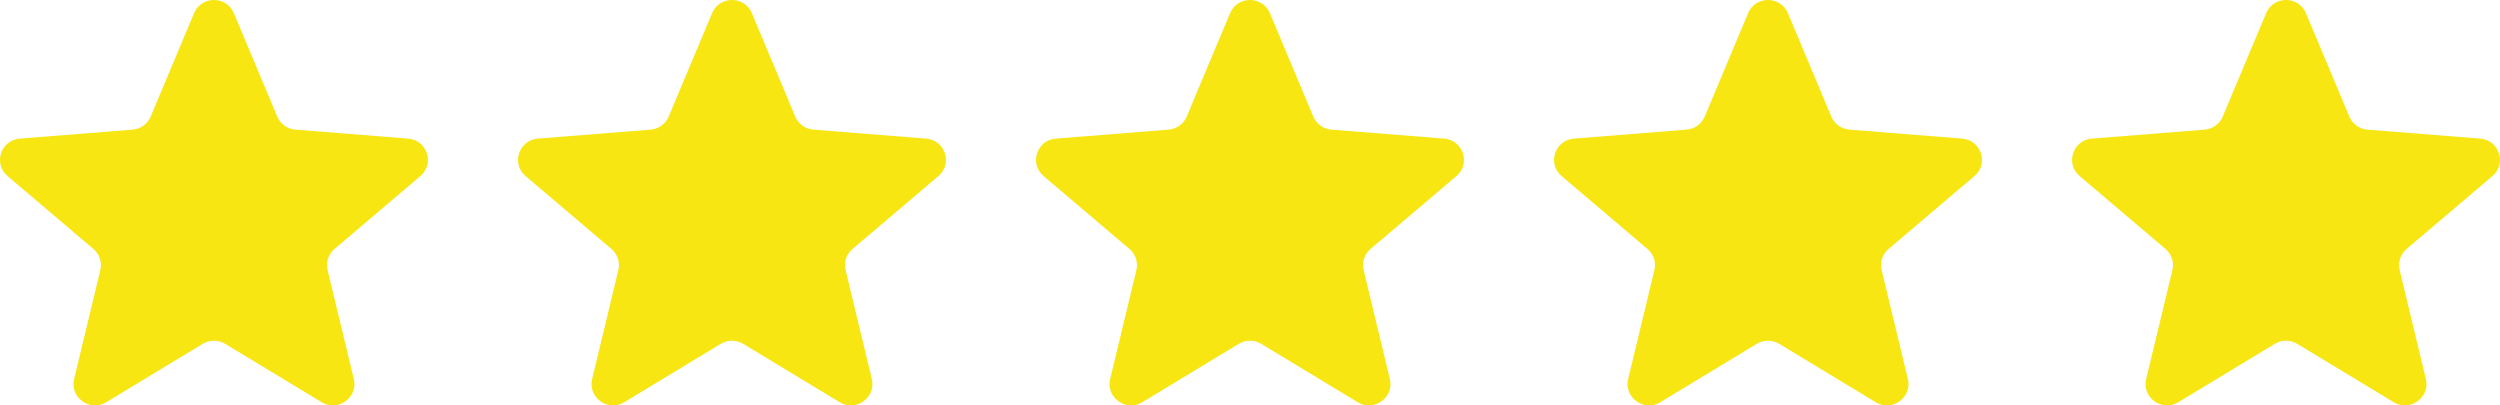
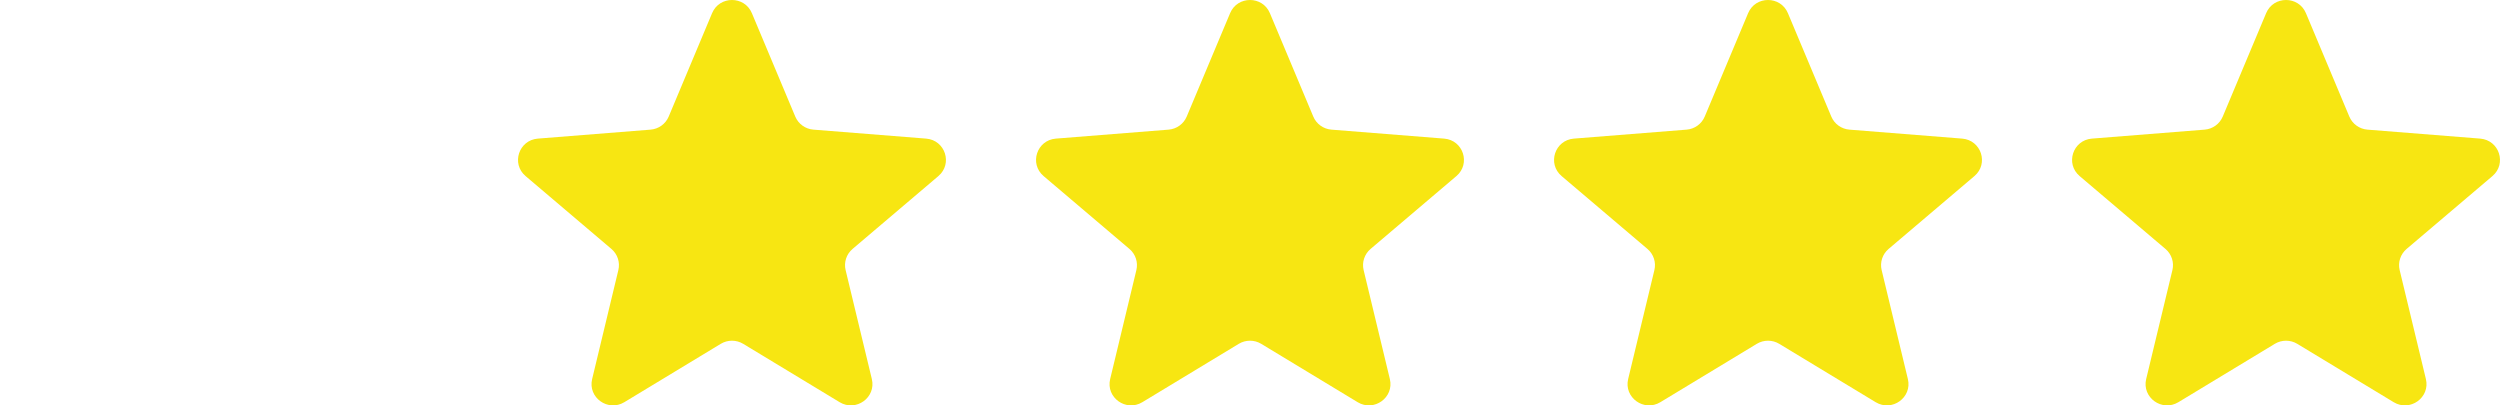
<svg xmlns="http://www.w3.org/2000/svg" width="111" height="18" viewBox="0 0 111 18" fill="none">
  <g clip-path="url(#clip0_28347_430)">
-     <path d="M8.617 0.584C8.944 -0.195 10.056 -0.195 10.383 0.584L12.31 5.176C12.448 5.504 12.759 5.728 13.116 5.756L18.119 6.154C18.967 6.221 19.31 7.269 18.665 7.817L14.853 11.053C14.581 11.284 14.462 11.647 14.545 11.992L15.71 16.83C15.907 17.649 15.007 18.297 14.281 17.858L9.998 15.266C9.692 15.081 9.308 15.081 9.002 15.266L4.719 17.858C3.993 18.297 3.093 17.649 3.29 16.83L4.455 11.992C4.538 11.647 4.419 11.284 4.147 11.053L0.335 7.817C-0.31 7.269 0.033 6.221 0.881 6.154L5.884 5.756C6.241 5.728 6.552 5.504 6.69 5.176L8.617 0.584Z" fill="#F7E612" />
    <path d="M31.617 0.584C31.944 -0.195 33.056 -0.195 33.383 0.584L35.31 5.176C35.448 5.504 35.759 5.728 36.116 5.756L41.119 6.154C41.967 6.221 42.31 7.269 41.665 7.817L37.853 11.053C37.581 11.284 37.462 11.647 37.545 11.992L38.71 16.83C38.907 17.649 38.007 18.297 37.281 17.858L32.998 15.266C32.692 15.081 32.308 15.081 32.002 15.266L27.719 17.858C26.993 18.297 26.093 17.649 26.291 16.83L27.455 11.992C27.538 11.647 27.419 11.284 27.147 11.053L23.335 7.817C22.69 7.269 23.033 6.221 23.881 6.154L28.884 5.756C29.241 5.728 29.552 5.504 29.69 5.176L31.617 0.584Z" fill="#F7E612" />
    <path d="M54.617 0.584C54.944 -0.195 56.056 -0.195 56.383 0.584L58.31 5.176C58.448 5.504 58.759 5.728 59.116 5.756L64.119 6.154C64.967 6.221 65.31 7.269 64.665 7.817L60.853 11.053C60.581 11.284 60.462 11.647 60.545 11.992L61.71 16.83C61.907 17.649 61.007 18.297 60.281 17.858L55.998 15.266C55.692 15.081 55.308 15.081 55.002 15.266L50.719 17.858C49.993 18.297 49.093 17.649 49.291 16.83L50.455 11.992C50.538 11.647 50.419 11.284 50.147 11.053L46.335 7.817C45.69 7.269 46.033 6.221 46.881 6.154L51.884 5.756C52.241 5.728 52.552 5.504 52.69 5.176L54.617 0.584Z" fill="#F7E612" />
    <path d="M77.617 0.584C77.944 -0.195 79.056 -0.195 79.383 0.584L81.31 5.176C81.448 5.504 81.759 5.728 82.116 5.756L87.119 6.154C87.967 6.221 88.31 7.269 87.665 7.817L83.853 11.053C83.581 11.284 83.462 11.647 83.545 11.992L84.71 16.83C84.907 17.649 84.007 18.297 83.281 17.858L78.998 15.266C78.692 15.081 78.308 15.081 78.002 15.266L73.719 17.858C72.993 18.297 72.093 17.649 72.29 16.83L73.455 11.992C73.538 11.647 73.419 11.284 73.147 11.053L69.335 7.817C68.69 7.269 69.033 6.221 69.881 6.154L74.884 5.756C75.241 5.728 75.552 5.504 75.69 5.176L77.617 0.584Z" fill="#F7E612" />
    <path d="M100.617 0.584C100.944 -0.195 102.056 -0.195 102.383 0.584L104.31 5.176C104.448 5.504 104.759 5.728 105.116 5.756L110.119 6.154C110.967 6.221 111.31 7.269 110.665 7.817L106.853 11.053C106.581 11.284 106.462 11.647 106.545 11.992L107.71 16.83C107.907 17.649 107.007 18.297 106.281 17.858L101.998 15.266C101.692 15.081 101.308 15.081 101.002 15.266L96.719 17.858C95.993 18.297 95.093 17.649 95.29 16.83L96.455 11.992C96.538 11.647 96.419 11.284 96.147 11.053L92.335 7.817C91.69 7.269 92.033 6.221 92.881 6.154L97.884 5.756C98.241 5.728 98.552 5.504 98.69 5.176L100.617 0.584Z" fill="#F7E612" />
  </g>
  <defs>
    <clipPath id="clip0_28347_430">
      <rect width="111" height="18" fill="white" />
    </clipPath>
  </defs>
</svg>